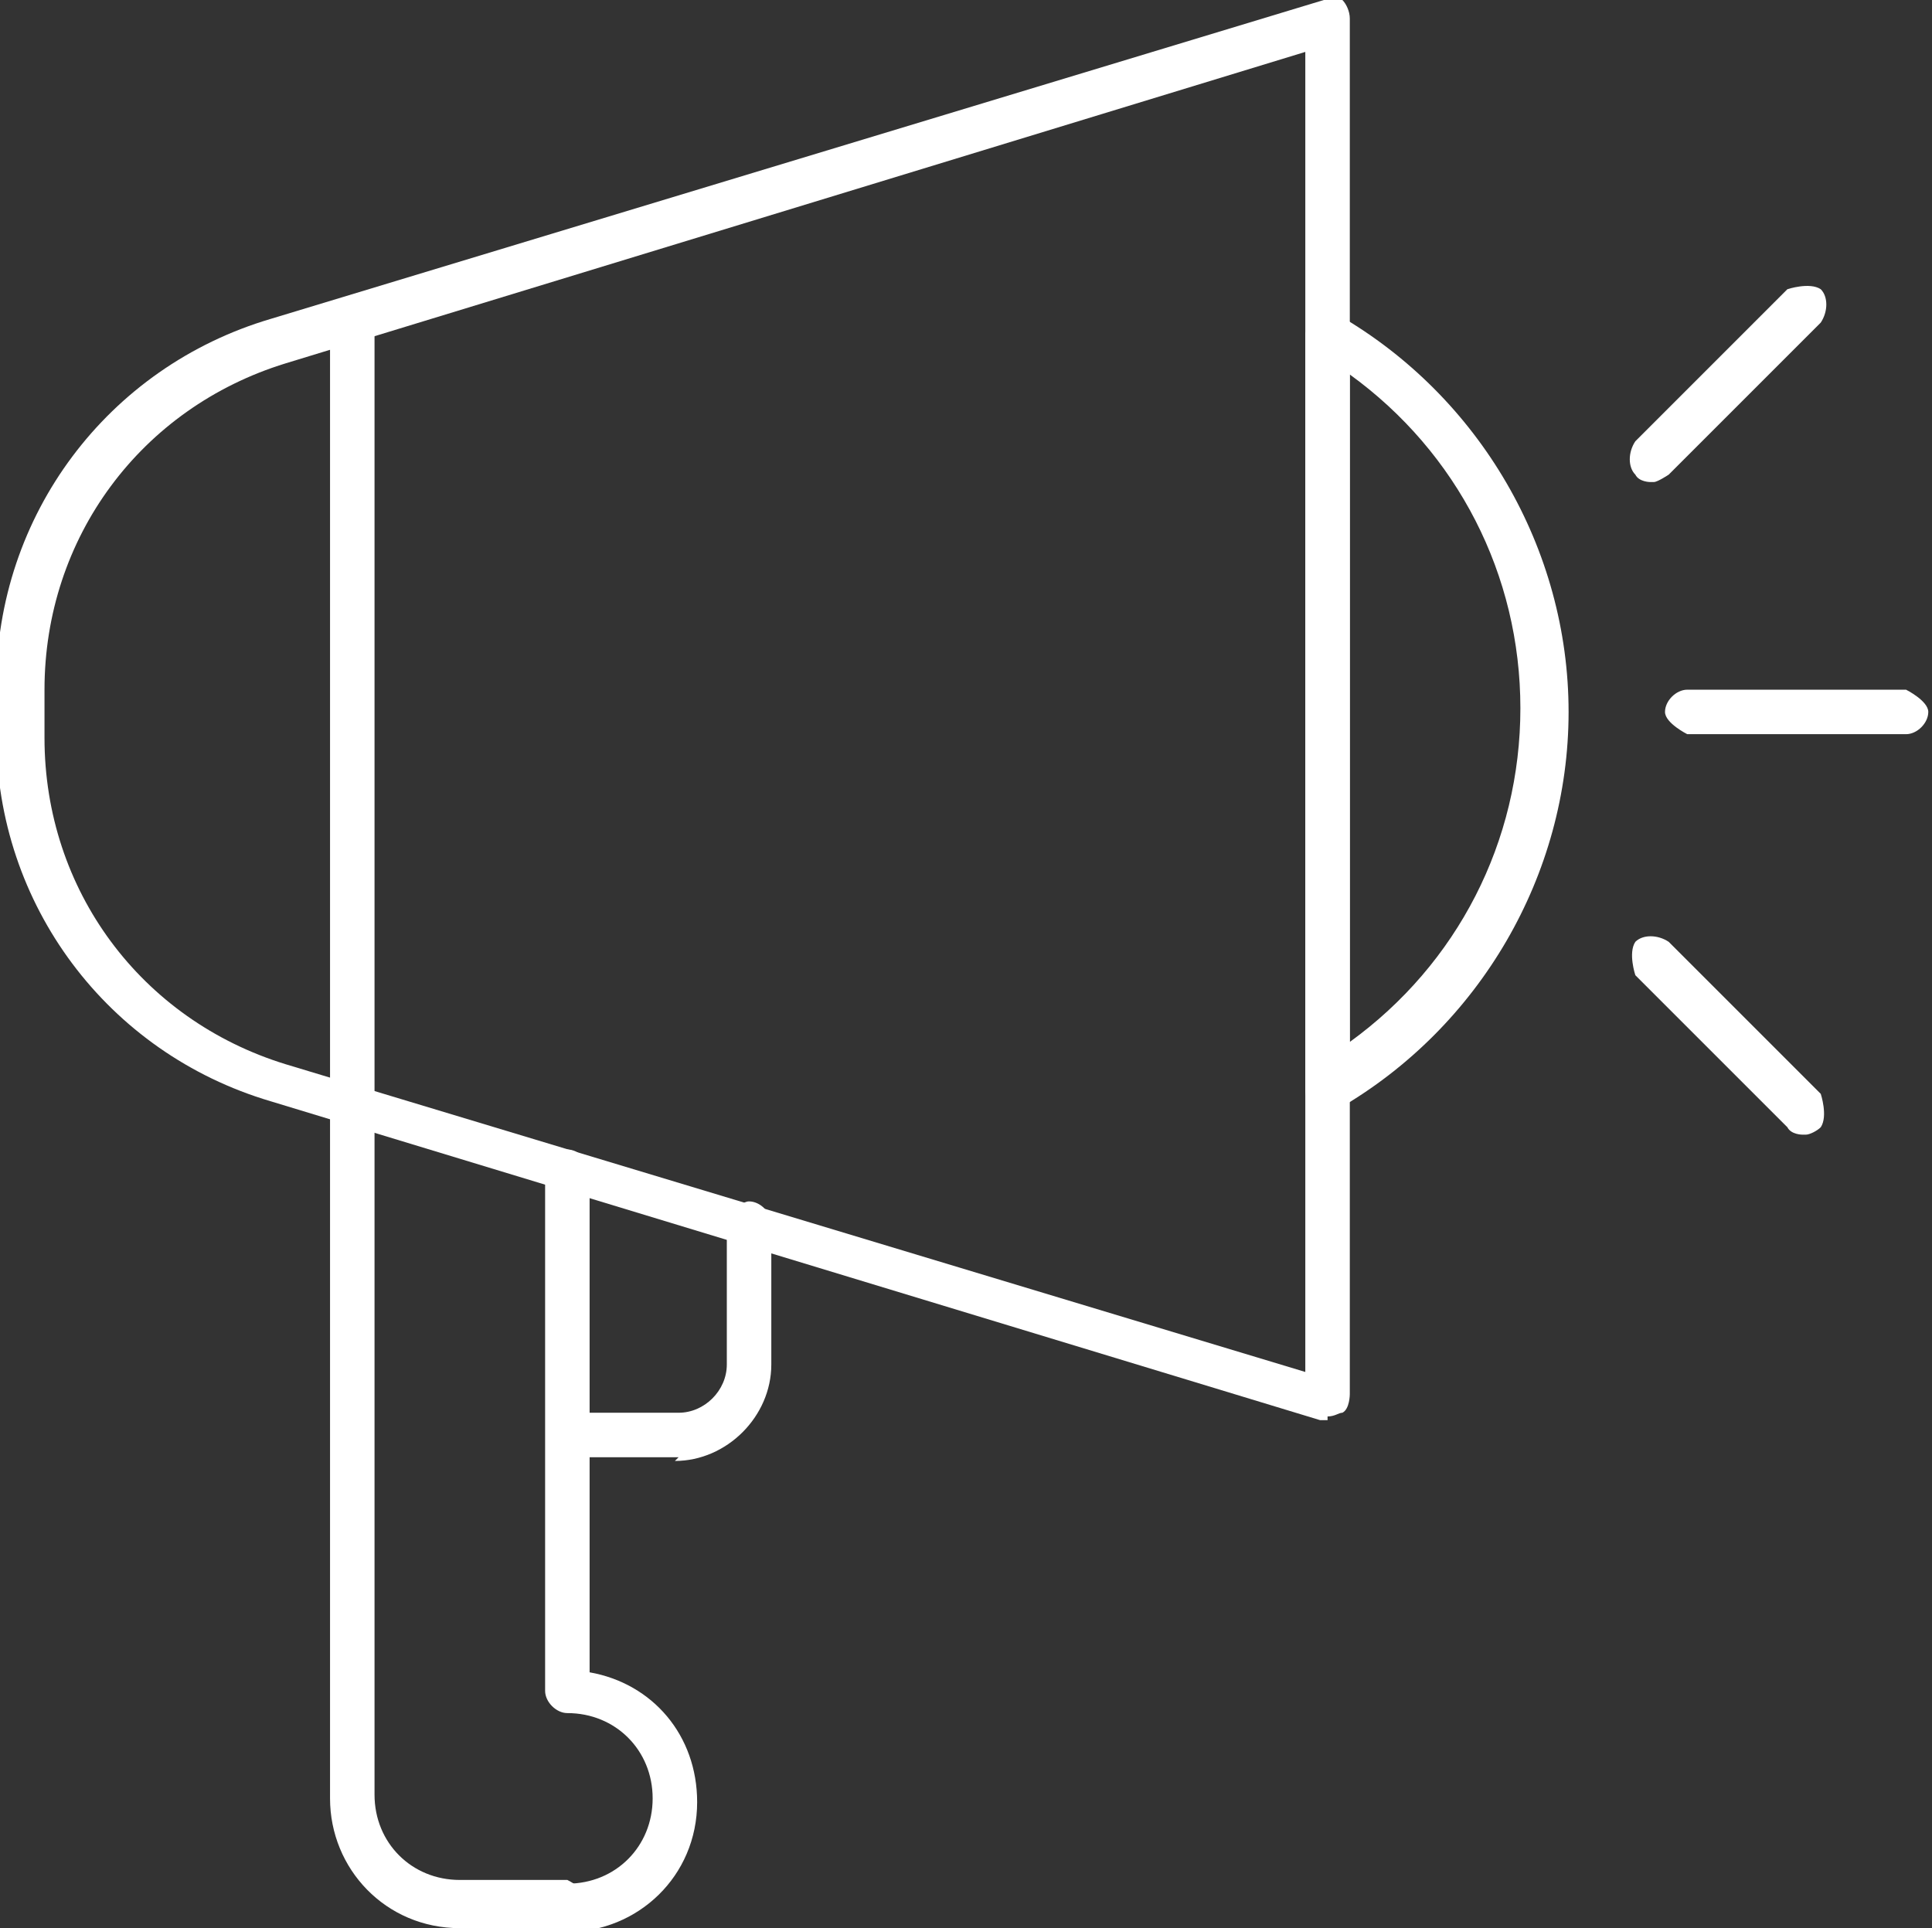
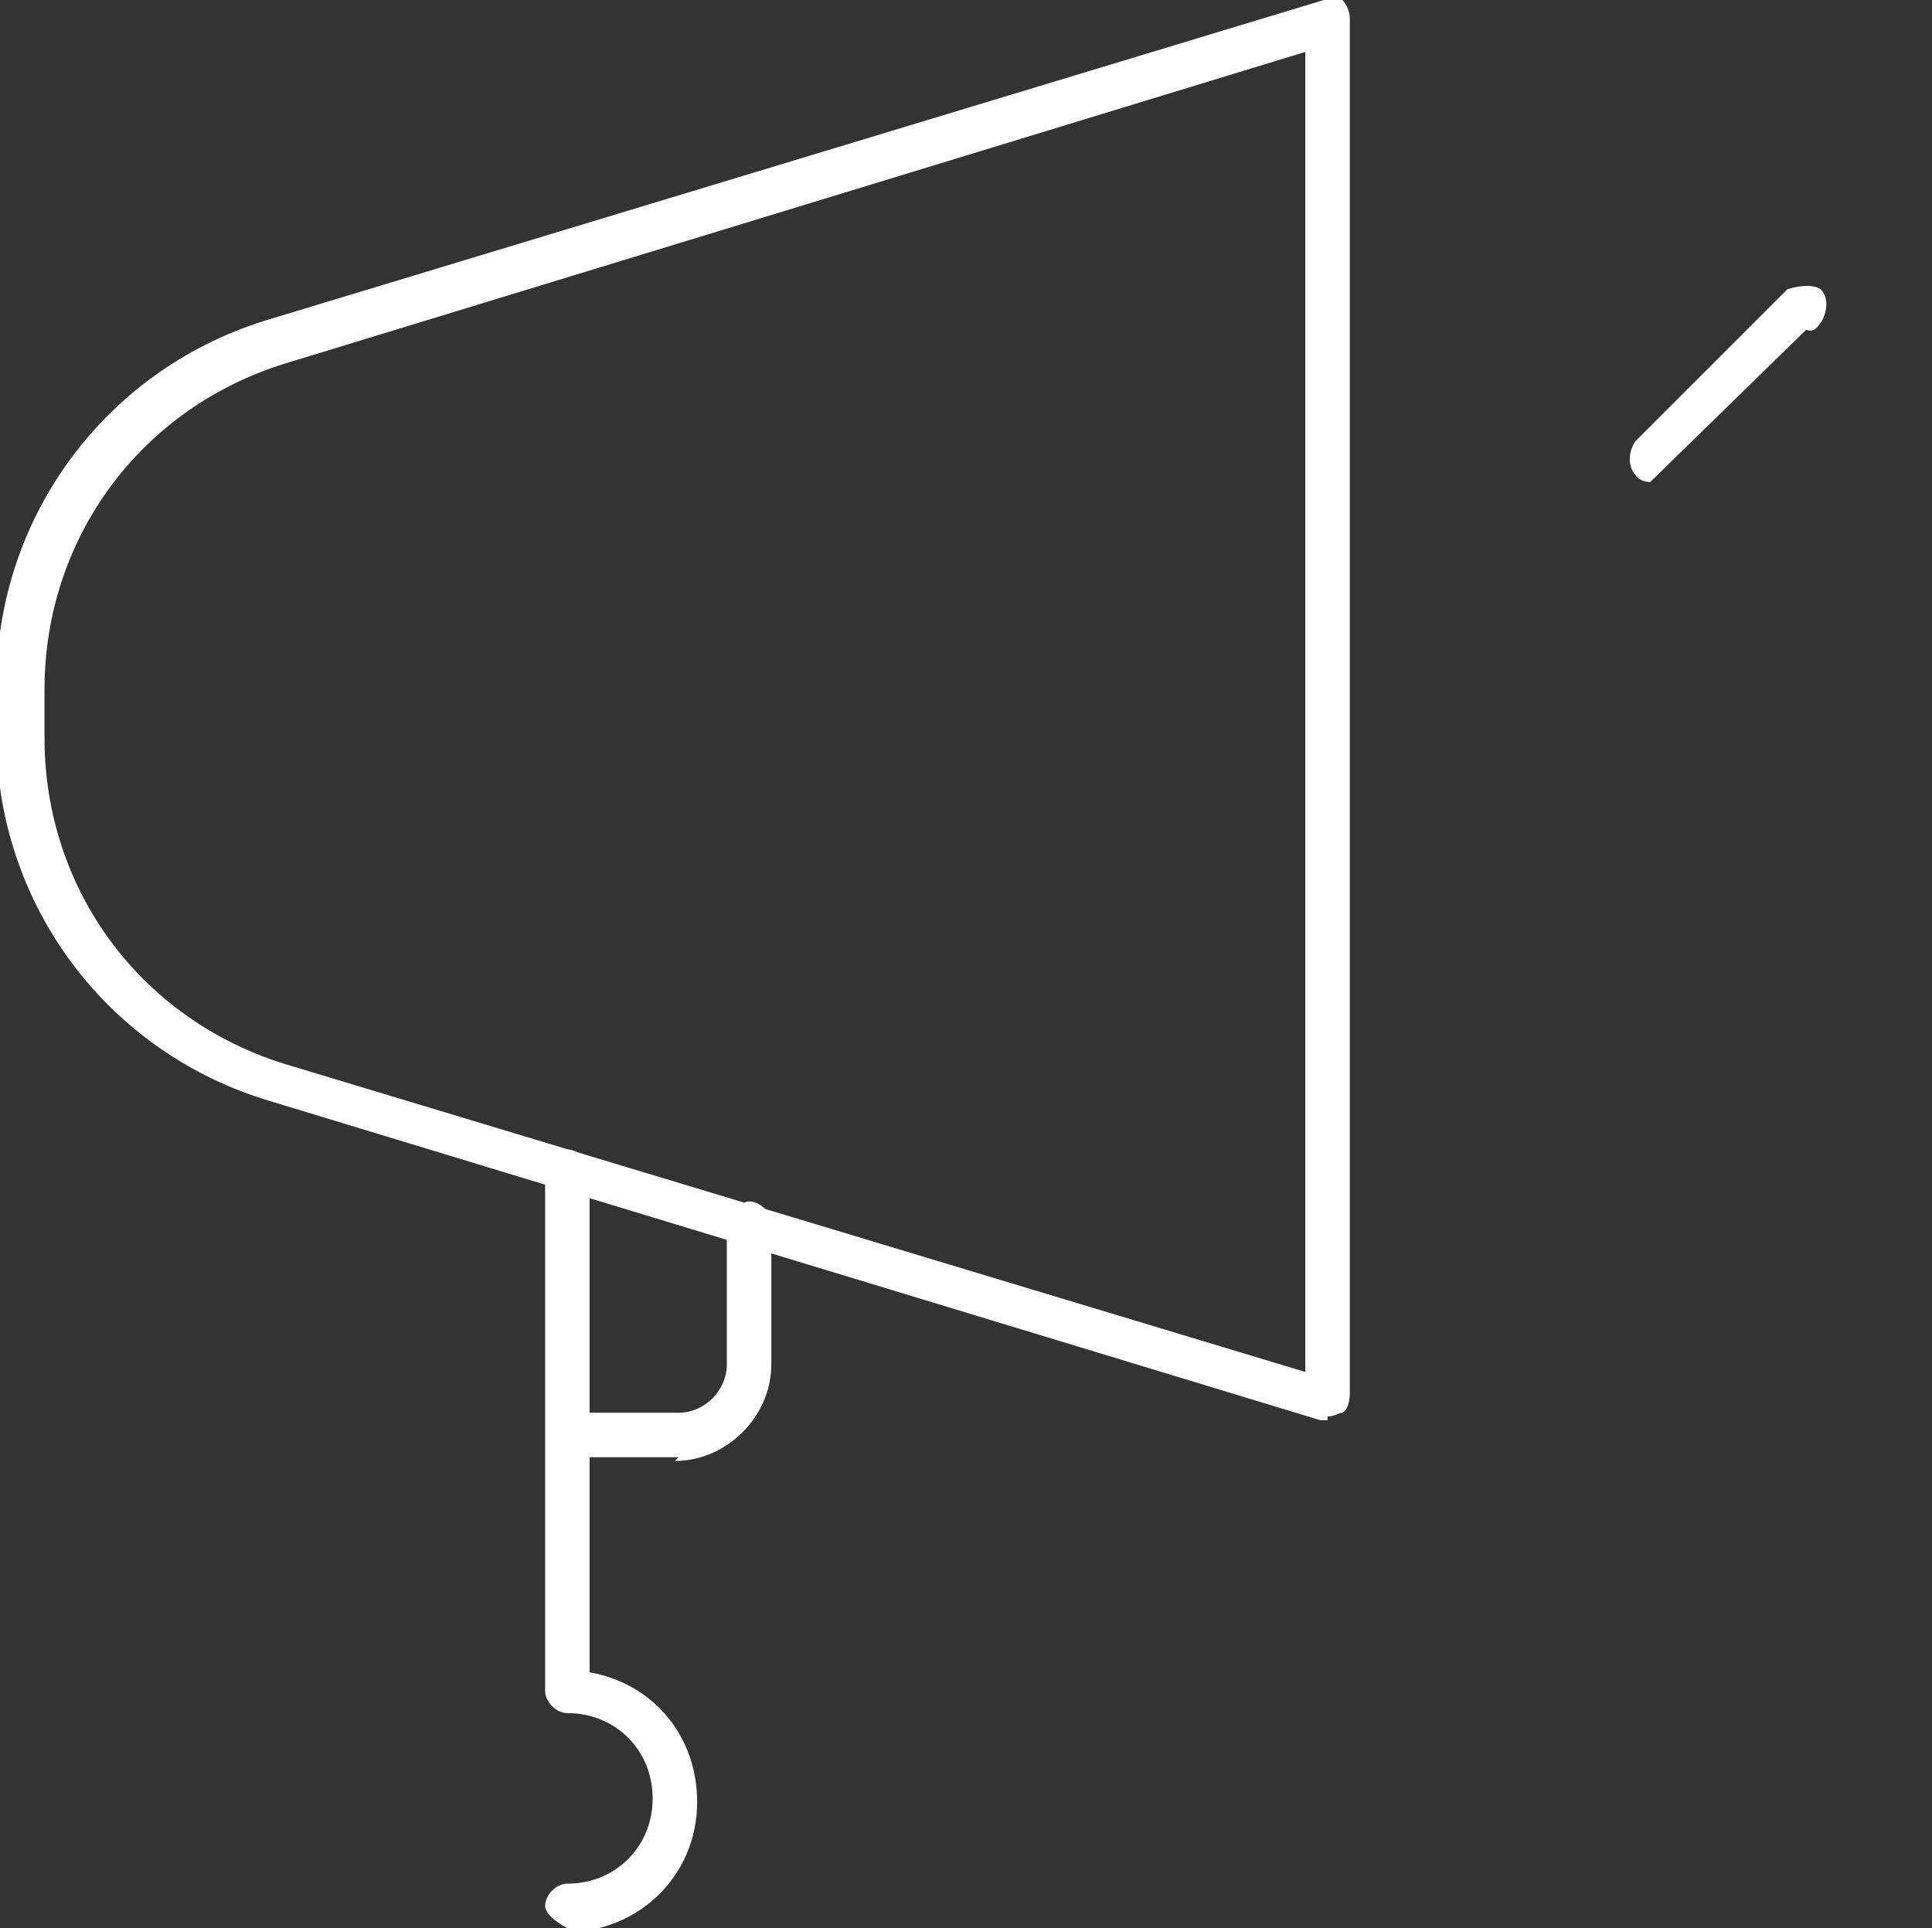
<svg xmlns="http://www.w3.org/2000/svg" id="_レイヤー_2" data-name="レイヤー 2" viewBox="0 0 5.21 5.2">
  <rect x="0" y="0" width="5.21" height="5.2" fill="#333333" stroke="none" />
  <defs>
    <style>
      .cls-1 {
        fill: #fff;
      }
    </style>
  </defs>
  <g id="Layer_1" data-name="Layer 1">
    <g>
-       <path class="cls-1" d="M3.58,2.99s-.02,0-.03,0c-.02-.01-.03-.03-.03-.05V.9s.01-.04.03-.05c.02,0,.04,0,.06,0,.38.22.62.63.62,1.07s-.24.85-.62,1.07c0,0-.02,0-.03,0ZM3.64,1.01v1.8c.29-.21.46-.54.46-.9s-.17-.69-.46-.9Z" />
      <path class="cls-1" d="M3.58,3.83s-.01,0-.02,0l-2.83-.86c-.44-.13-.74-.53-.74-.99v-.13c0-.46.3-.86.74-.99L3.57,0s.04,0,.05,0c.01.01.02.03.02.05v3.71s0,.04-.02.05c-.01,0-.02.01-.04.01ZM3.52.14L.77.98c-.39.12-.65.47-.65.88v.13c0,.41.26.76.65.88l2.75.83V.14Z" />
      <path class="cls-1" d="M1.83,3.93h-.29s-.06-.03-.06-.06.03-.06.06-.06h.29c.07,0,.13-.06.13-.13v-.38s.03-.06.06-.06.06.03.06.06v.38c0,.14-.12.26-.26.26Z" />
-       <path class="cls-1" d="M5.14,1.98h-.59s-.06-.03-.06-.06.03-.06.06-.06h.59s.06.03.06.06-.03.06-.06.06Z" />
-       <path class="cls-1" d="M4.45,1.3s-.03,0-.04-.02c-.02-.02-.02-.06,0-.09l.41-.41s.06-.02.09,0c.02.02.02.06,0,.09l-.41.41s-.03.02-.04.02Z" />
-       <path class="cls-1" d="M4.86,3.06s-.03,0-.04-.02l-.41-.41s-.02-.06,0-.09c.02-.02.06-.02.09,0l.41.41s.02.06,0,.09c-.01.01-.03.02-.04.02Z" />
+       <path class="cls-1" d="M4.45,1.3s-.03,0-.04-.02c-.02-.02-.02-.06,0-.09l.41-.41s.06-.02.09,0c.02.02.02.06,0,.09s-.03.02-.04.02Z" />
      <path class="cls-1" d="M1.53,5.2s-.06-.03-.06-.06.03-.06.06-.06c.13,0,.23-.1.23-.23s-.1-.23-.23-.23c-.03,0-.06-.03-.06-.06v-1.4s.03-.06.06-.06.06.03.06.06v1.35c.17.03.29.17.29.35,0,.2-.16.35-.35.35Z" />
-       <path class="cls-1" d="M1.53,5.2h-.29c-.2,0-.35-.16-.35-.35V.86s.03-.06.06-.06.06.03.06.06v3.98c0,.13.1.23.23.23h.29s.06.03.06.06-.03.06-.06.06Z" />
    </g>
  </g>
</svg>